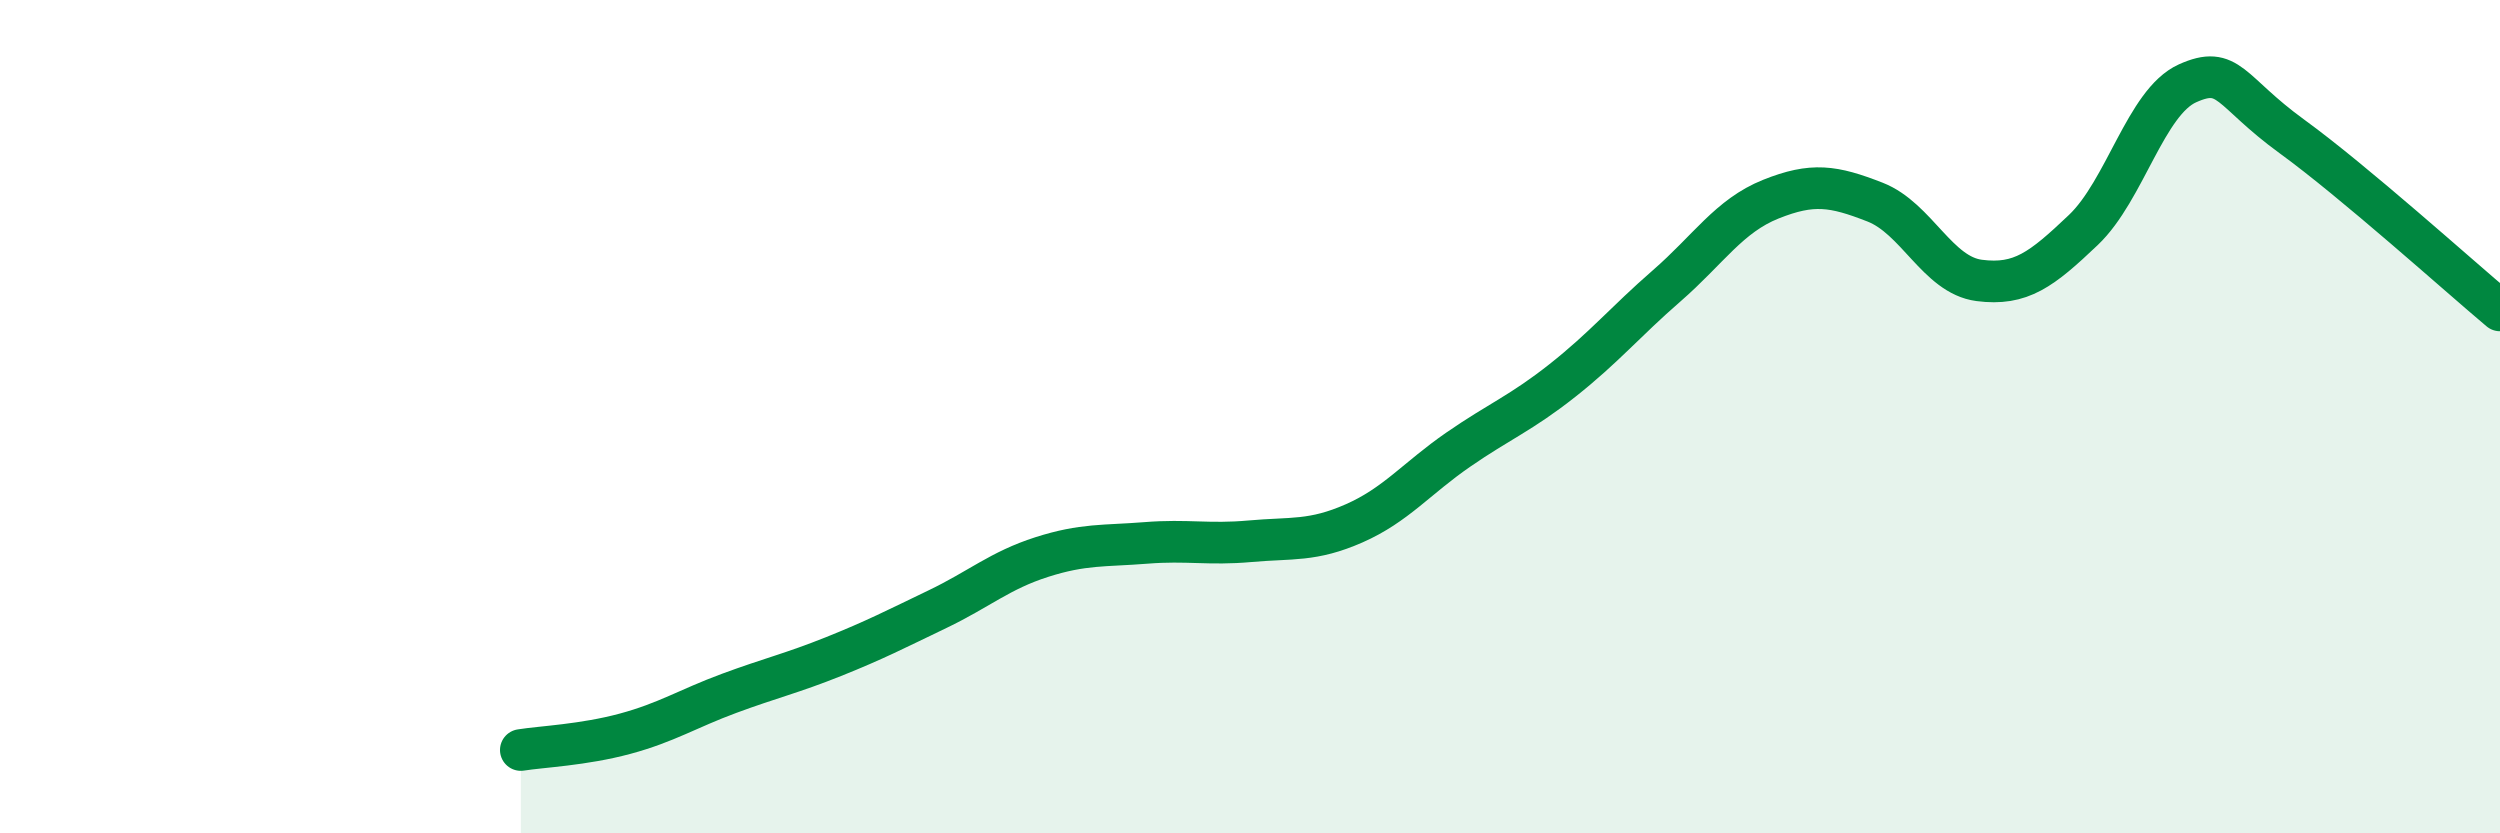
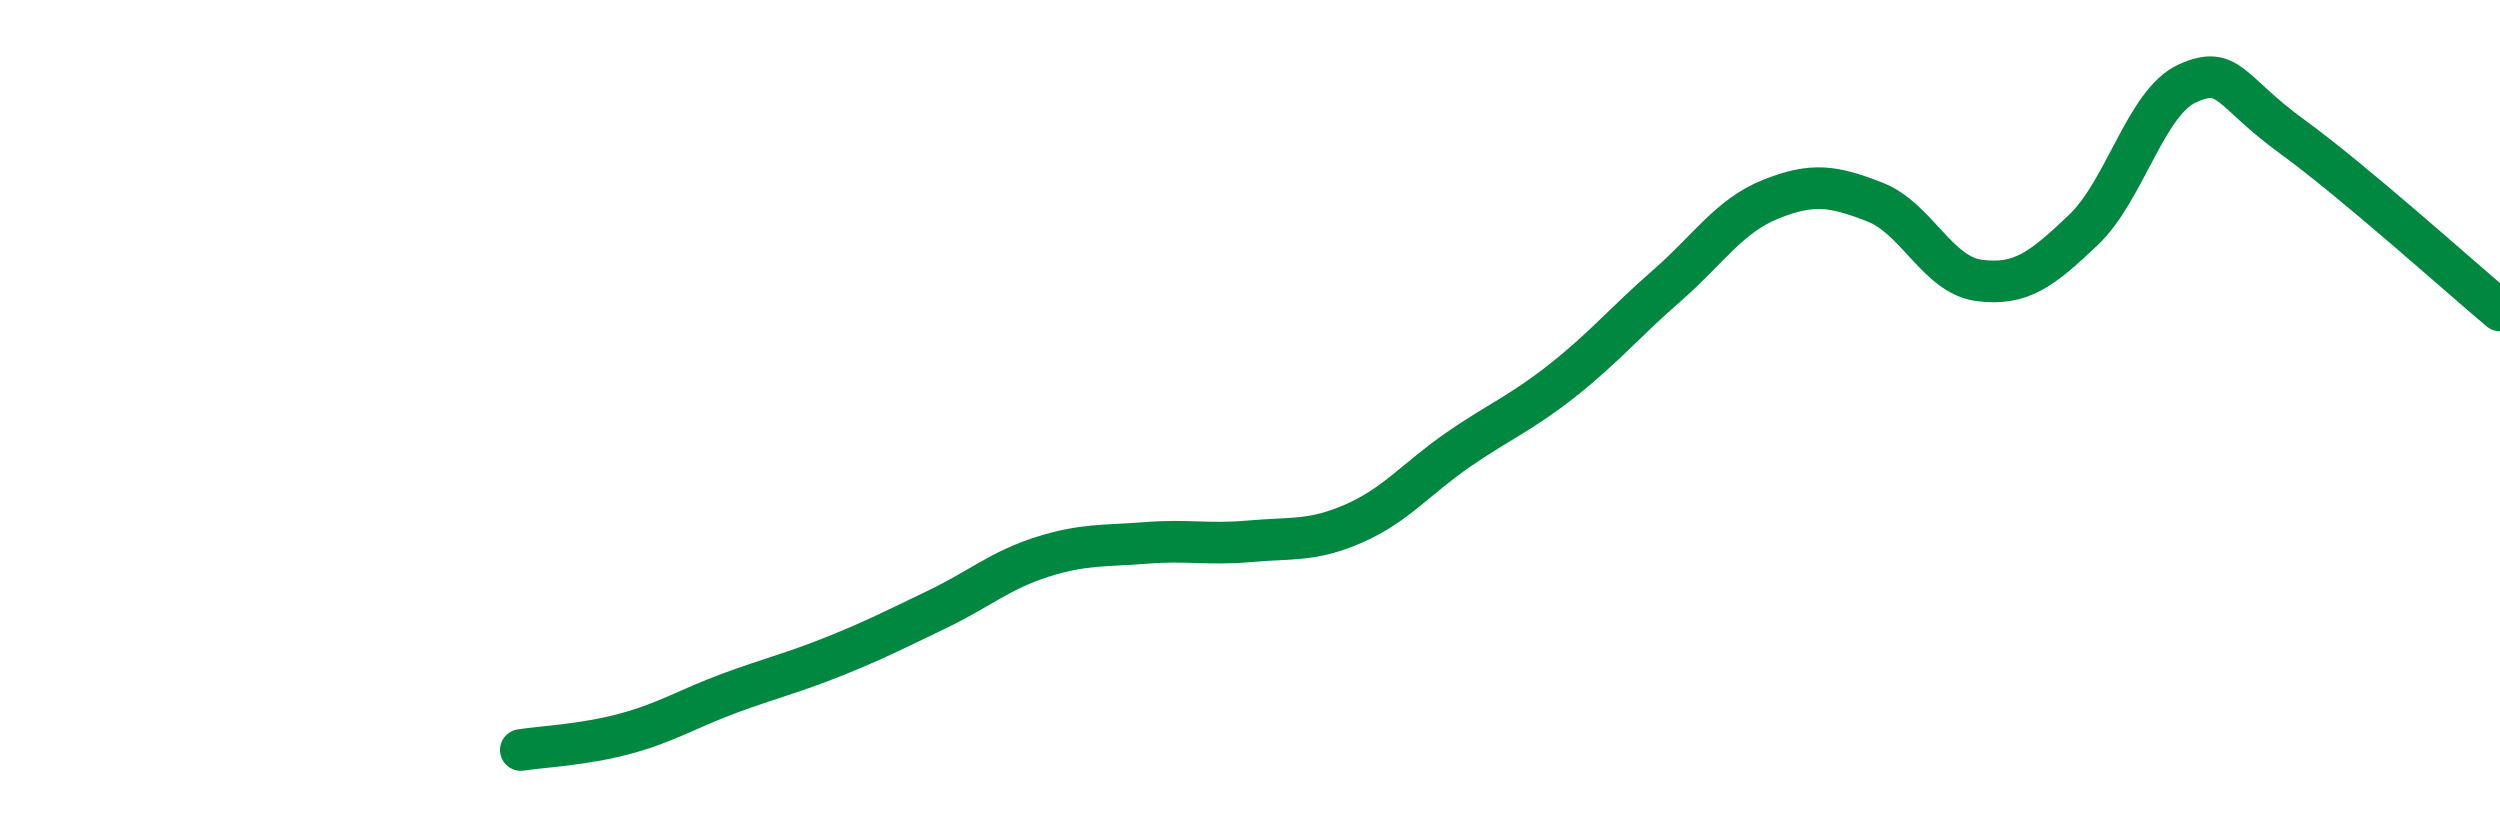
<svg xmlns="http://www.w3.org/2000/svg" width="60" height="20" viewBox="0 0 60 20">
-   <path d="M 12.5,18 C 13,17.92 14,17.88 15,17.61 C 16,17.34 16.5,17.01 17.5,16.64 C 18.5,16.27 19,16.16 20,15.76 C 21,15.36 21.5,15.1 22.5,14.62 C 23.5,14.14 24,13.69 25,13.37 C 26,13.05 26.5,13.11 27.5,13.03 C 28.5,12.95 29,13.08 30,12.99 C 31,12.9 31.5,13 32.5,12.56 C 33.5,12.12 34,11.48 35,10.79 C 36,10.1 36.5,9.92 37.5,9.13 C 38.5,8.34 39,7.73 40,6.86 C 41,5.99 41.5,5.18 42.5,4.78 C 43.5,4.38 44,4.46 45,4.85 C 46,5.24 46.5,6.6 47.5,6.73 C 48.5,6.86 49,6.47 50,5.52 C 51,4.57 51.5,2.45 52.5,2 C 53.5,1.55 53.5,2.18 55,3.27 C 56.5,4.36 59,6.61 60,7.45L60 20L12.5 20Z" fill="#008740" opacity="0.1" stroke-linecap="round" stroke-linejoin="round" />
  <path d="M 12.5,18 C 13,17.92 14,17.88 15,17.61 C 16,17.34 16.5,17.01 17.5,16.64 C 18.5,16.27 19,16.16 20,15.76 C 21,15.36 21.5,15.1 22.5,14.62 C 23.5,14.14 24,13.69 25,13.37 C 26,13.05 26.5,13.11 27.5,13.03 C 28.5,12.95 29,13.08 30,12.99 C 31,12.9 31.5,13 32.5,12.56 C 33.5,12.12 34,11.48 35,10.79 C 36,10.1 36.5,9.92 37.5,9.13 C 38.5,8.34 39,7.73 40,6.86 C 41,5.99 41.5,5.18 42.5,4.78 C 43.5,4.38 44,4.46 45,4.85 C 46,5.24 46.5,6.6 47.5,6.73 C 48.5,6.86 49,6.47 50,5.52 C 51,4.57 51.5,2.45 52.5,2 C 53.5,1.55 53.5,2.18 55,3.27 C 56.5,4.36 59,6.61 60,7.45" stroke="#008740" stroke-width="1" fill="none" stroke-linecap="round" stroke-linejoin="round" />
</svg>